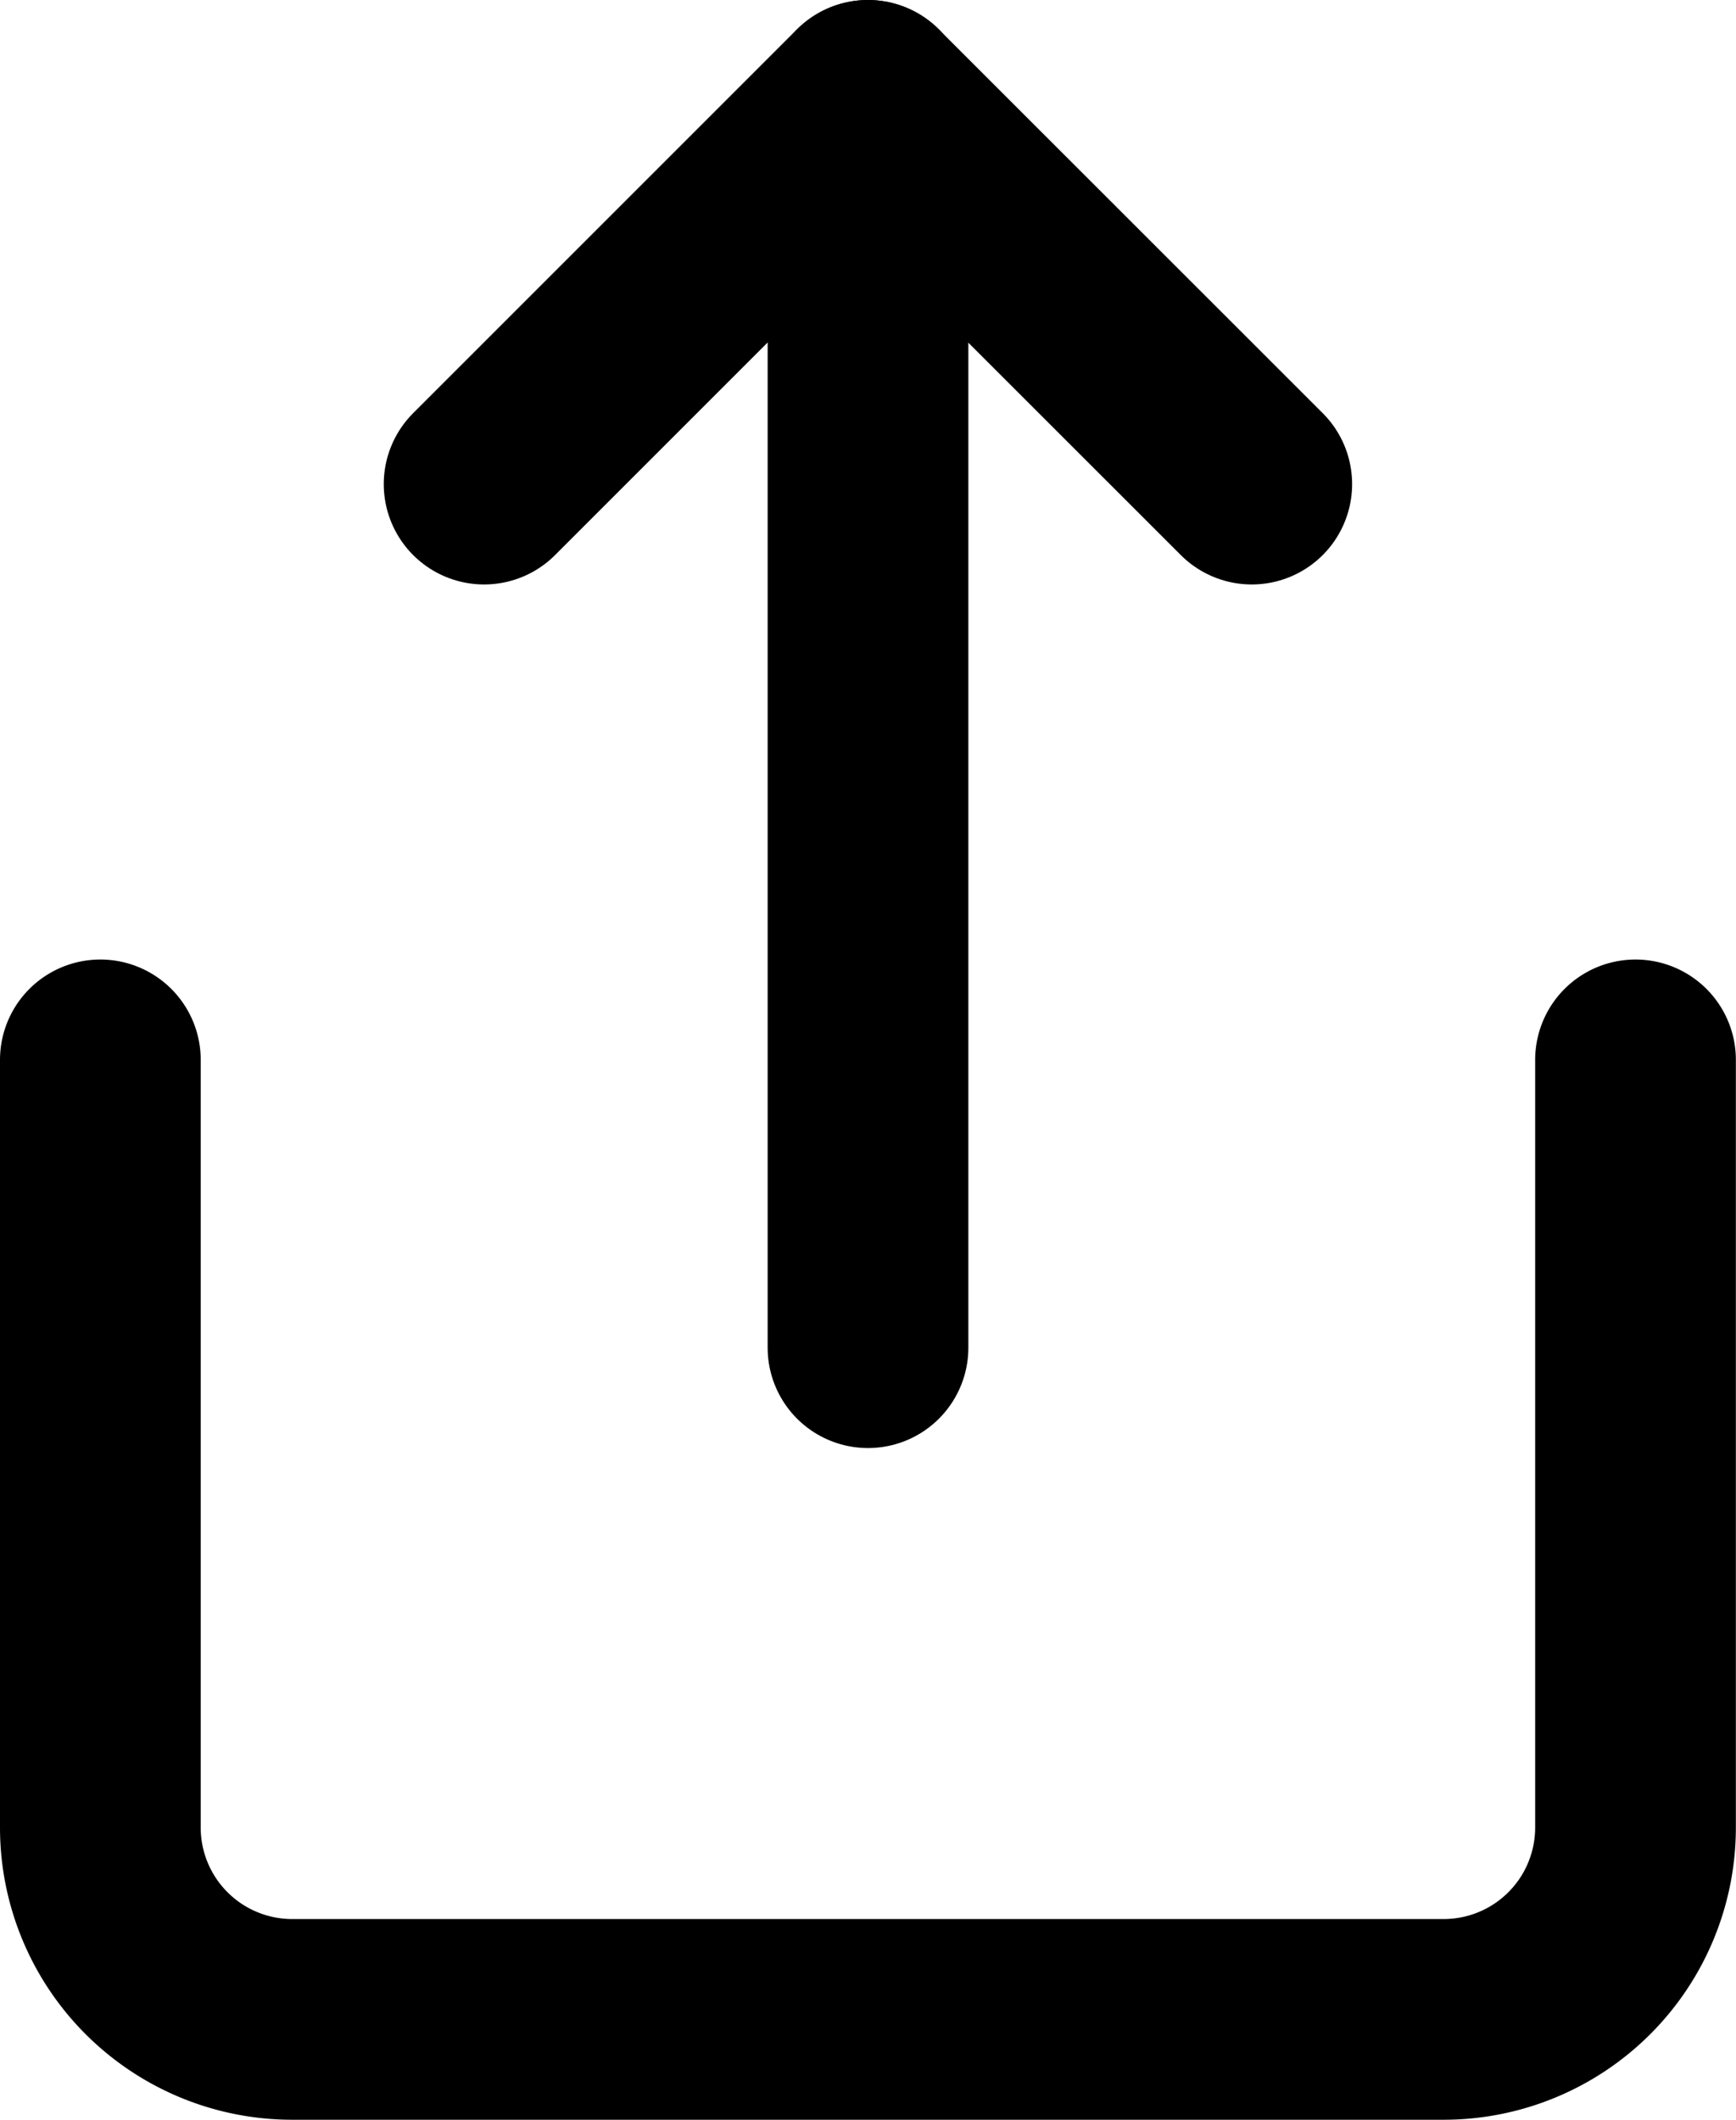
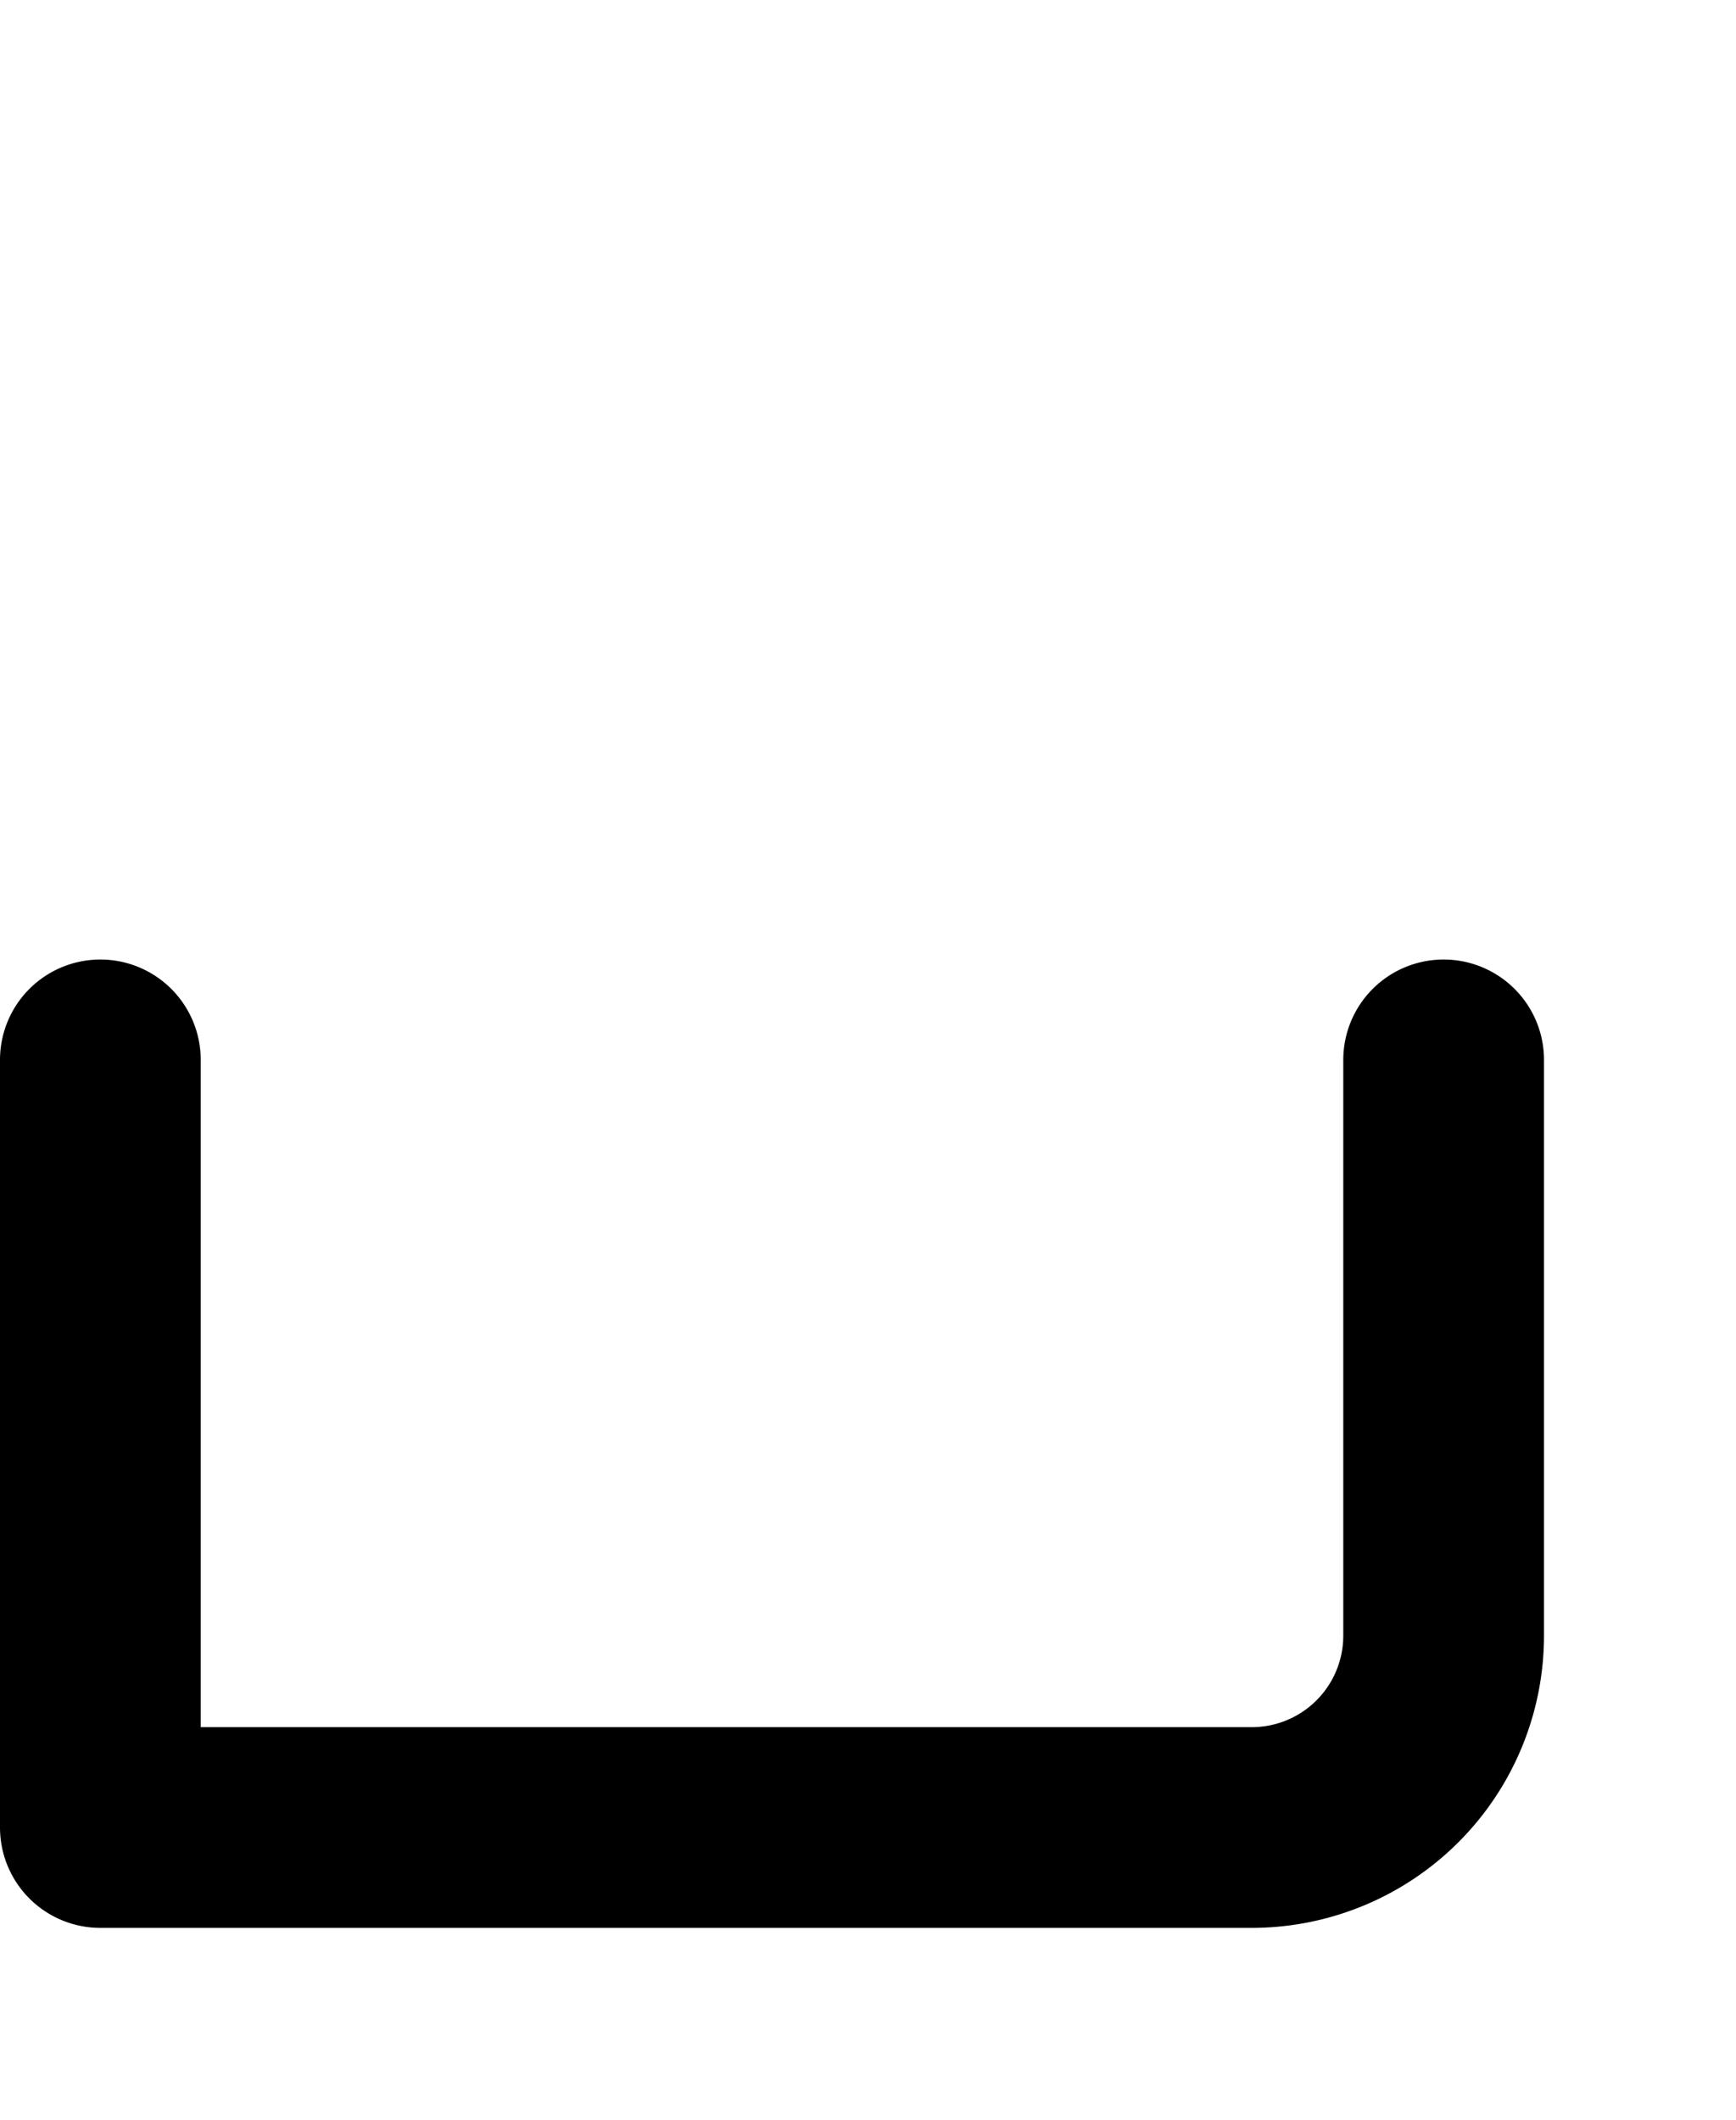
<svg xmlns="http://www.w3.org/2000/svg" width="12.974" height="15.842">
  <defs>
    <style>.cls-1{fill:none;stroke:#000;stroke-linecap:round;stroke-linejoin:round;stroke-width:1.5px}</style>
  </defs>
  <g id="Icon_feather-share" transform="translate(-5.25 -2.25)">
-     <path id="Path_290" d="M6 18v5.737a1.434 1.434 0 001.434 1.434h8.605a1.434 1.434 0 001.434-1.434V18" class="cls-1" transform="translate(0 -7.829)" />
-     <path id="Path_291" d="M17.737 5.868L14.868 3 12 5.868" class="cls-1" transform="translate(-3.132)" />
-     <path id="Path_292" d="M18 3v9.322" class="cls-1" transform="translate(-6.263)" />
+     <path id="Path_290" d="M6 18v5.737h8.605a1.434 1.434 0 001.434-1.434V18" class="cls-1" transform="translate(0 -7.829)" />
  </g>
</svg>